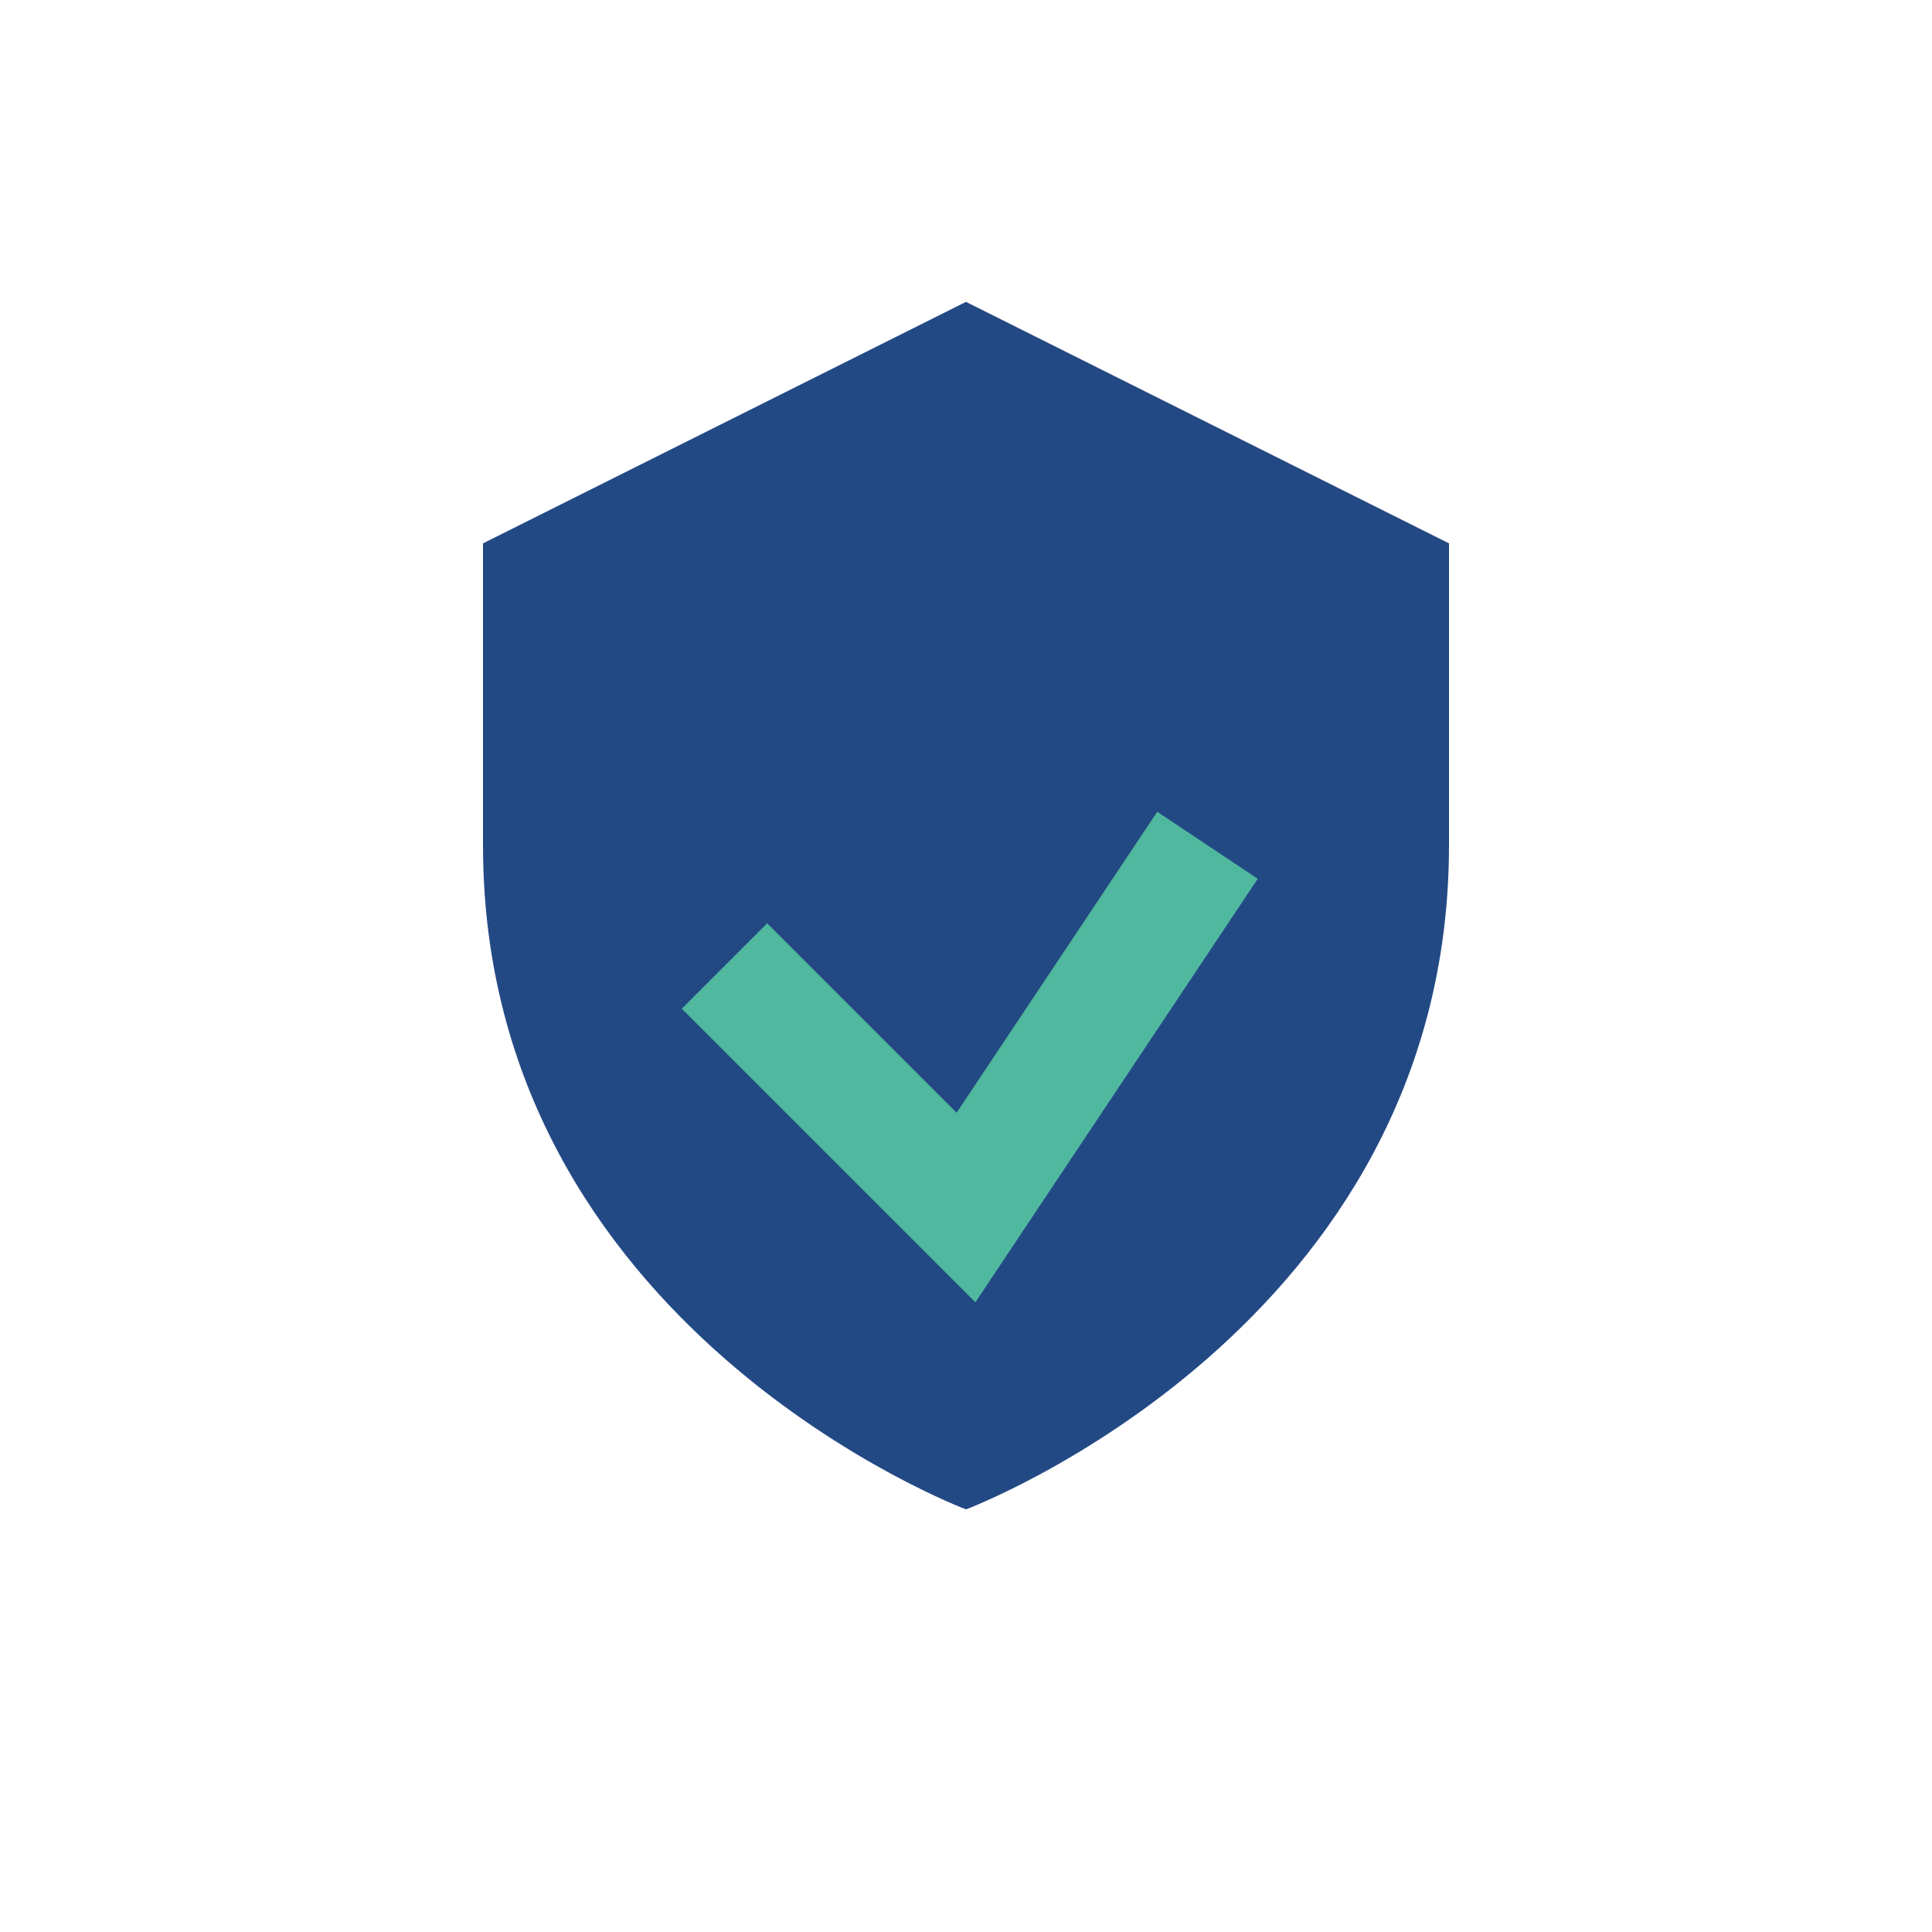
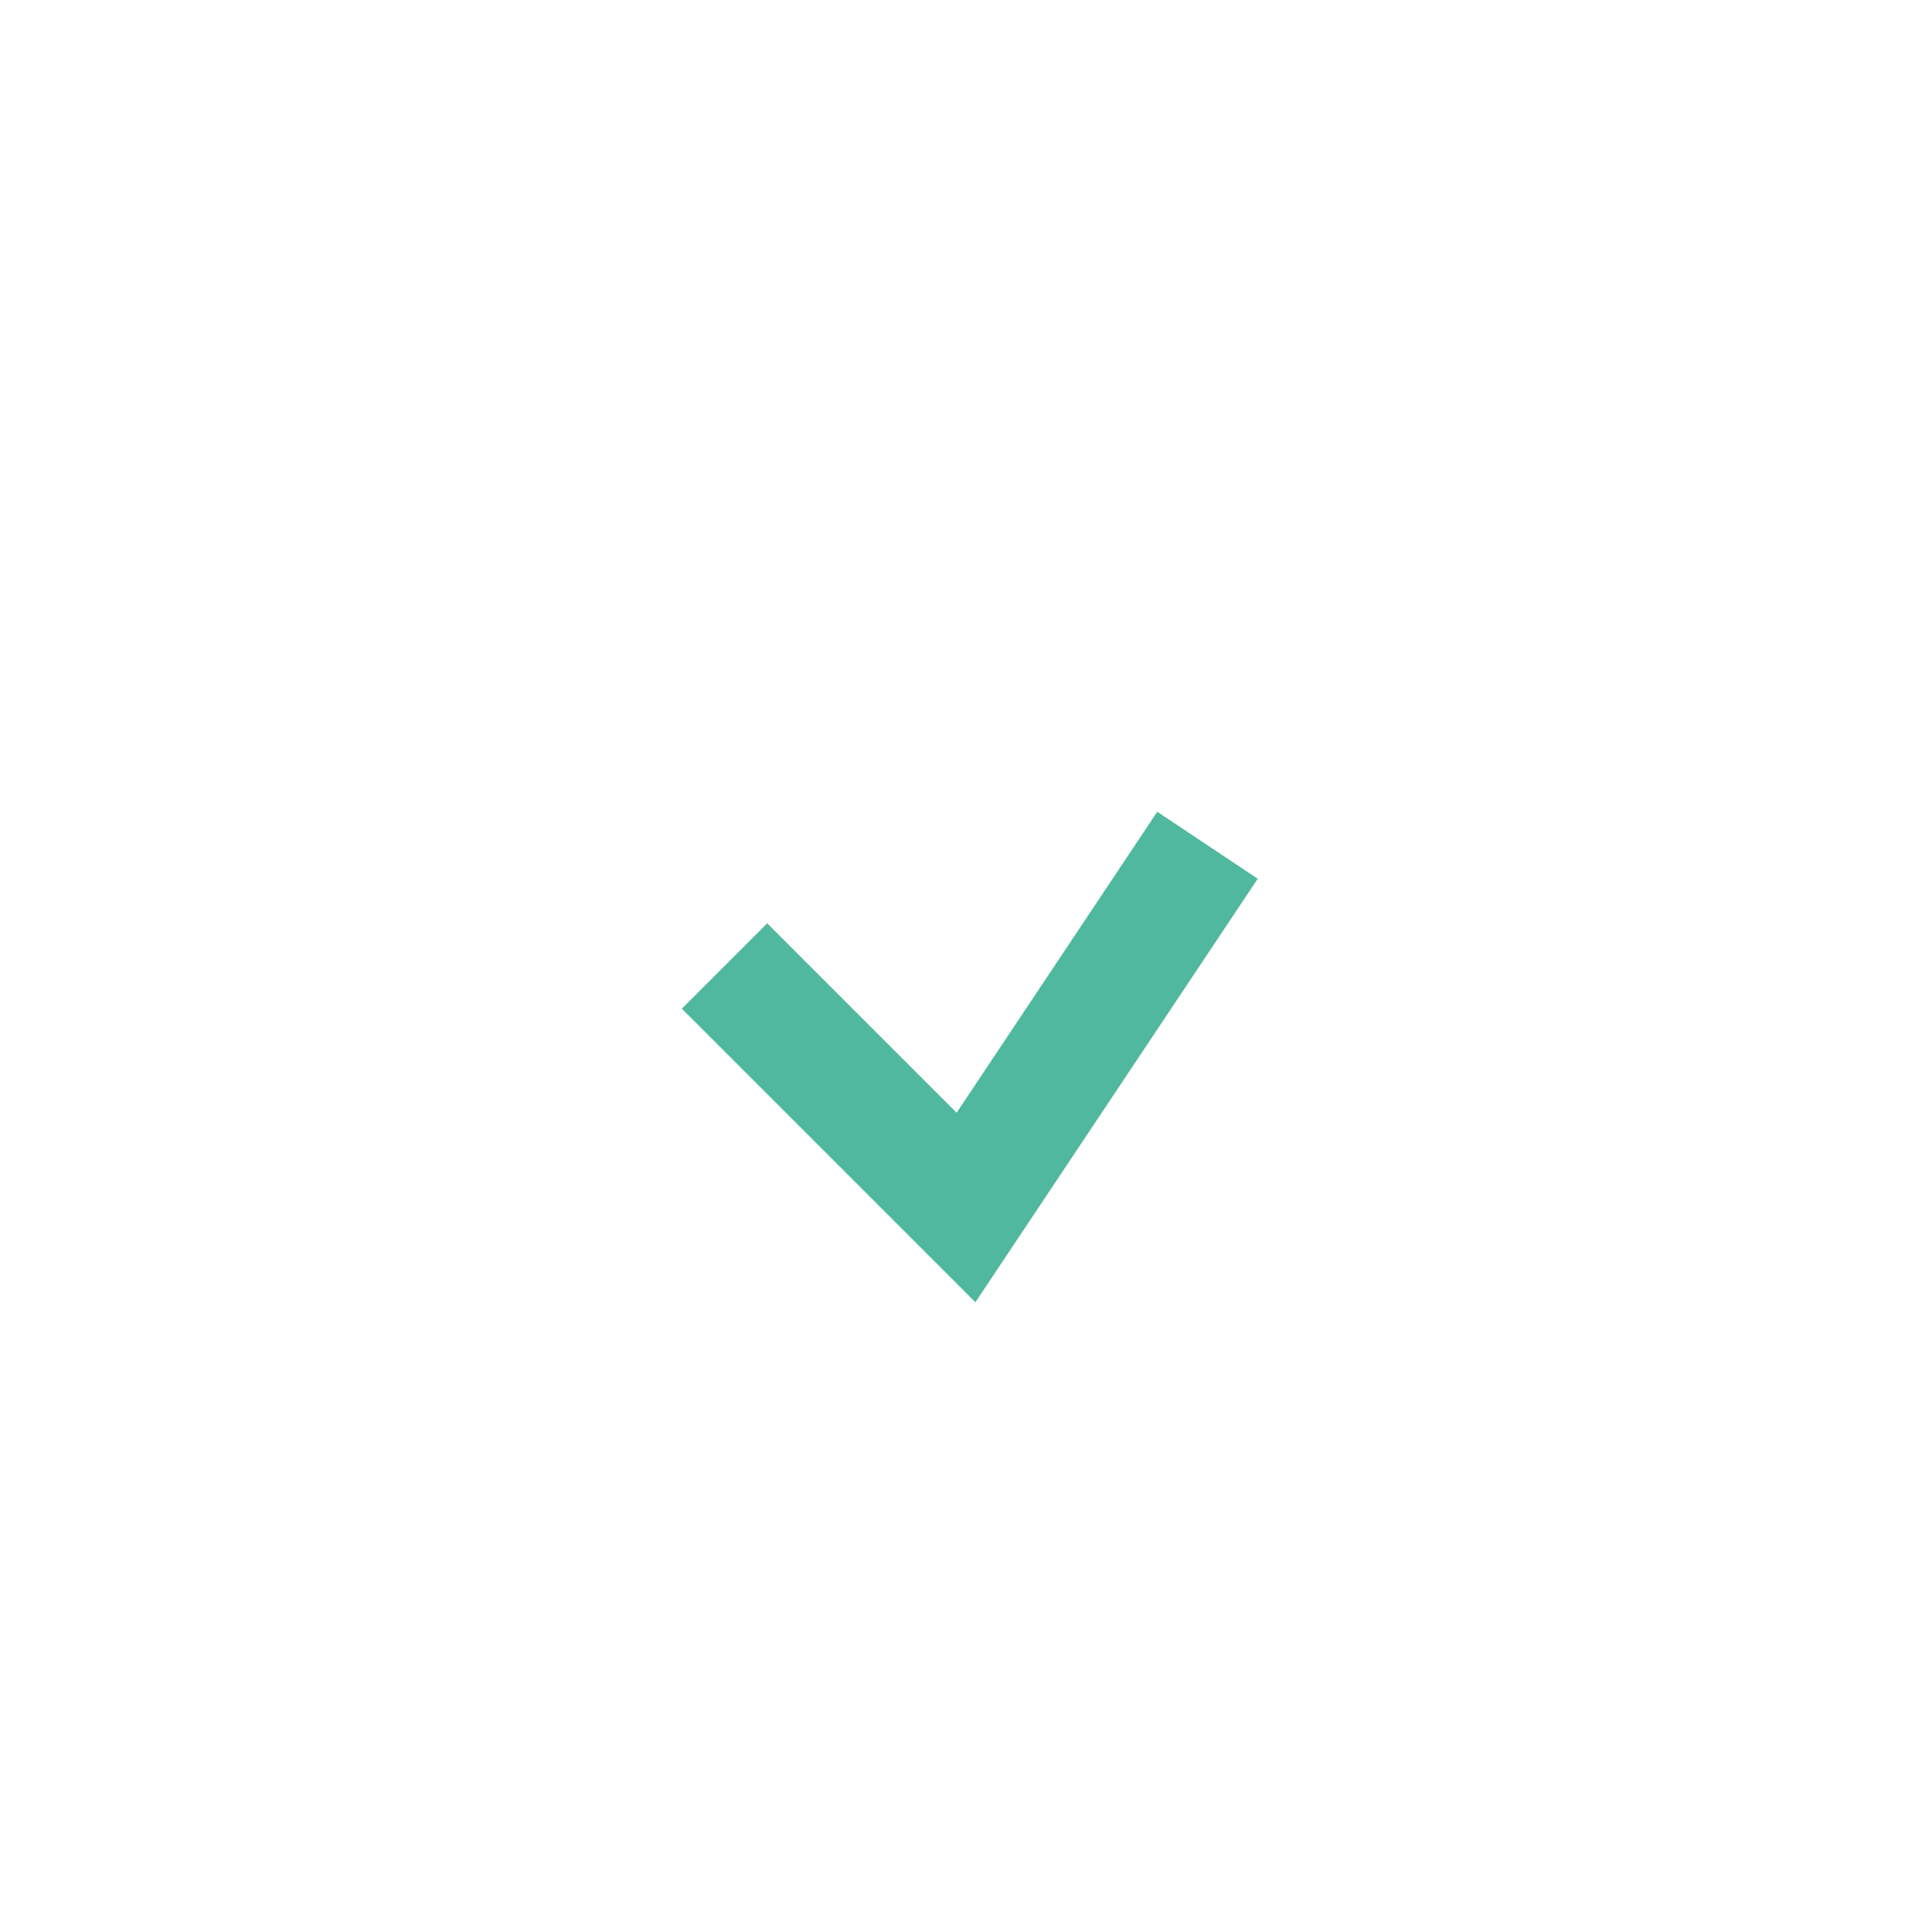
<svg xmlns="http://www.w3.org/2000/svg" width="32" height="32" viewBox="0 0 32 32">
-   <path d="M8 14V9l8-4 8 4v5c0 8-8 11-8 11s-8-3-8-11z" fill="#234984" />
  <path d="M12 16l4 4 4-6" fill="none" stroke="#50b89e" stroke-width="2" />
</svg>